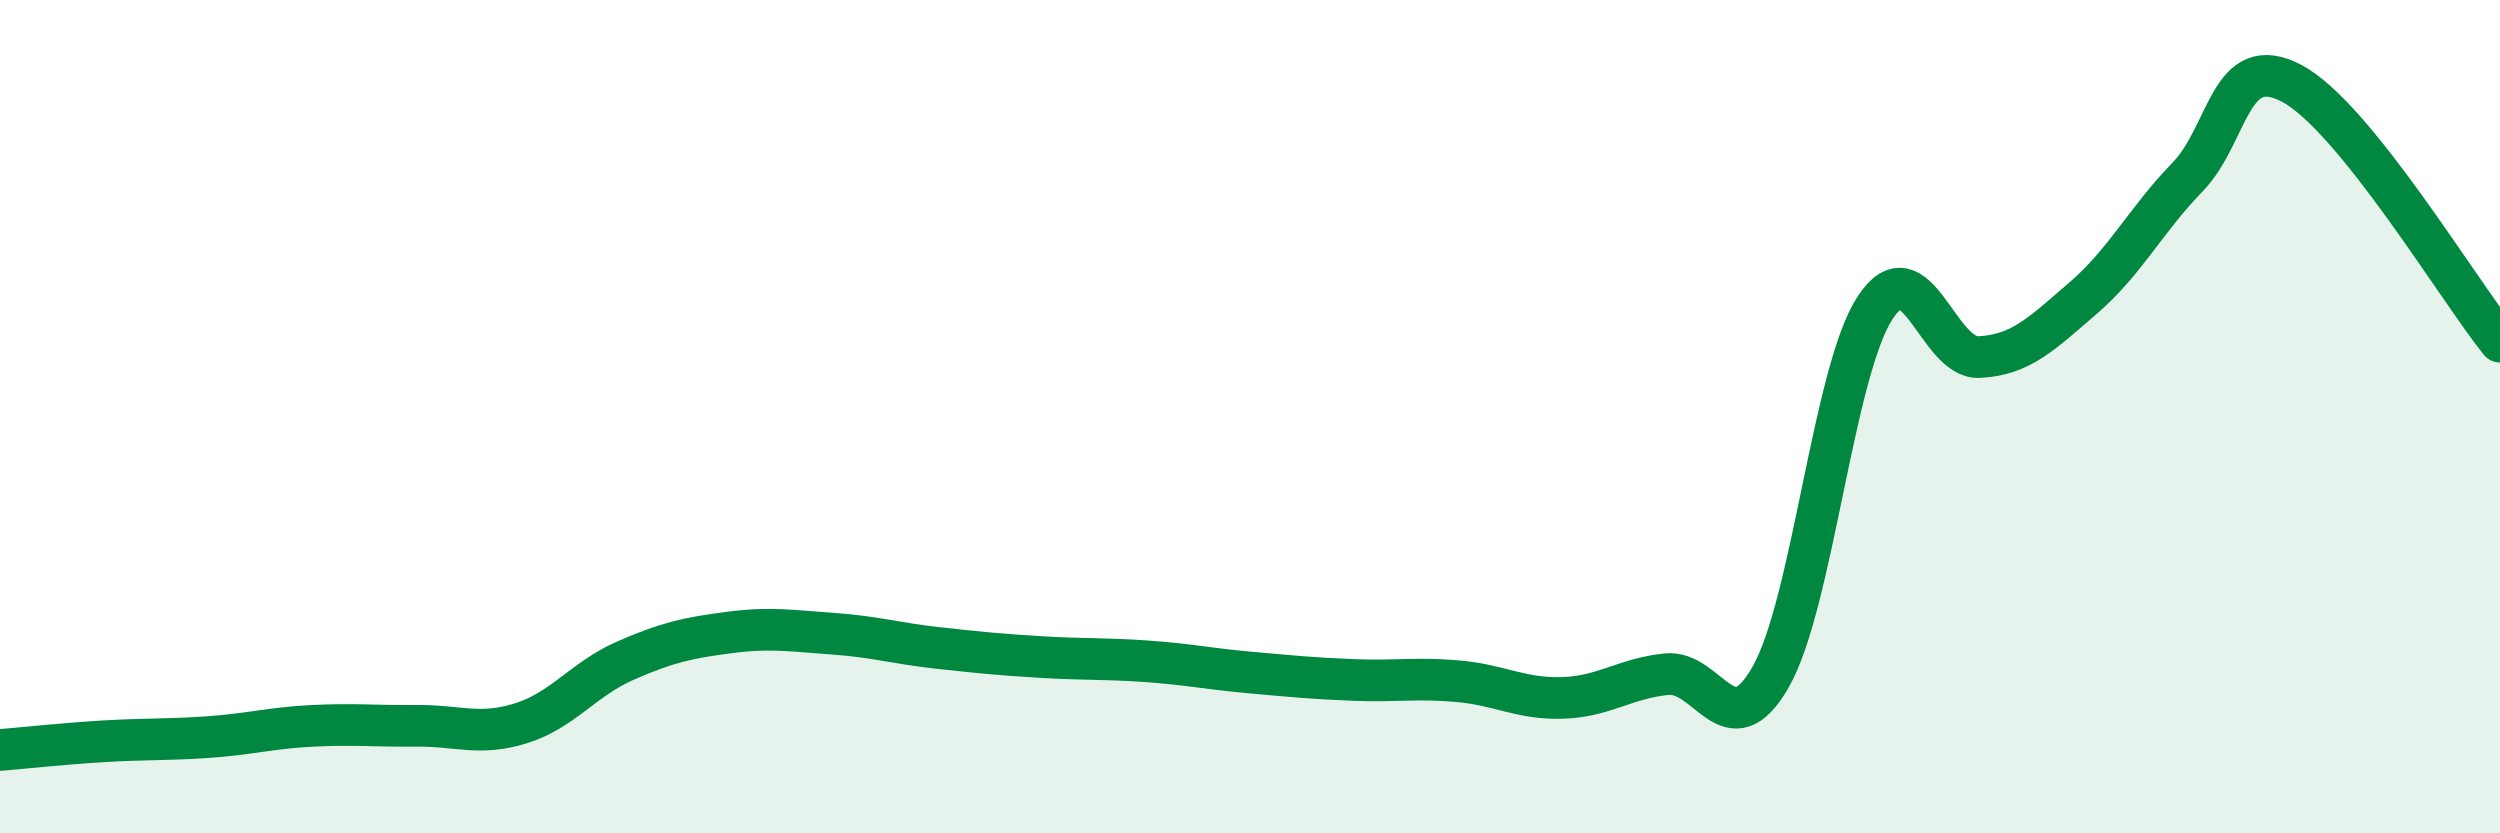
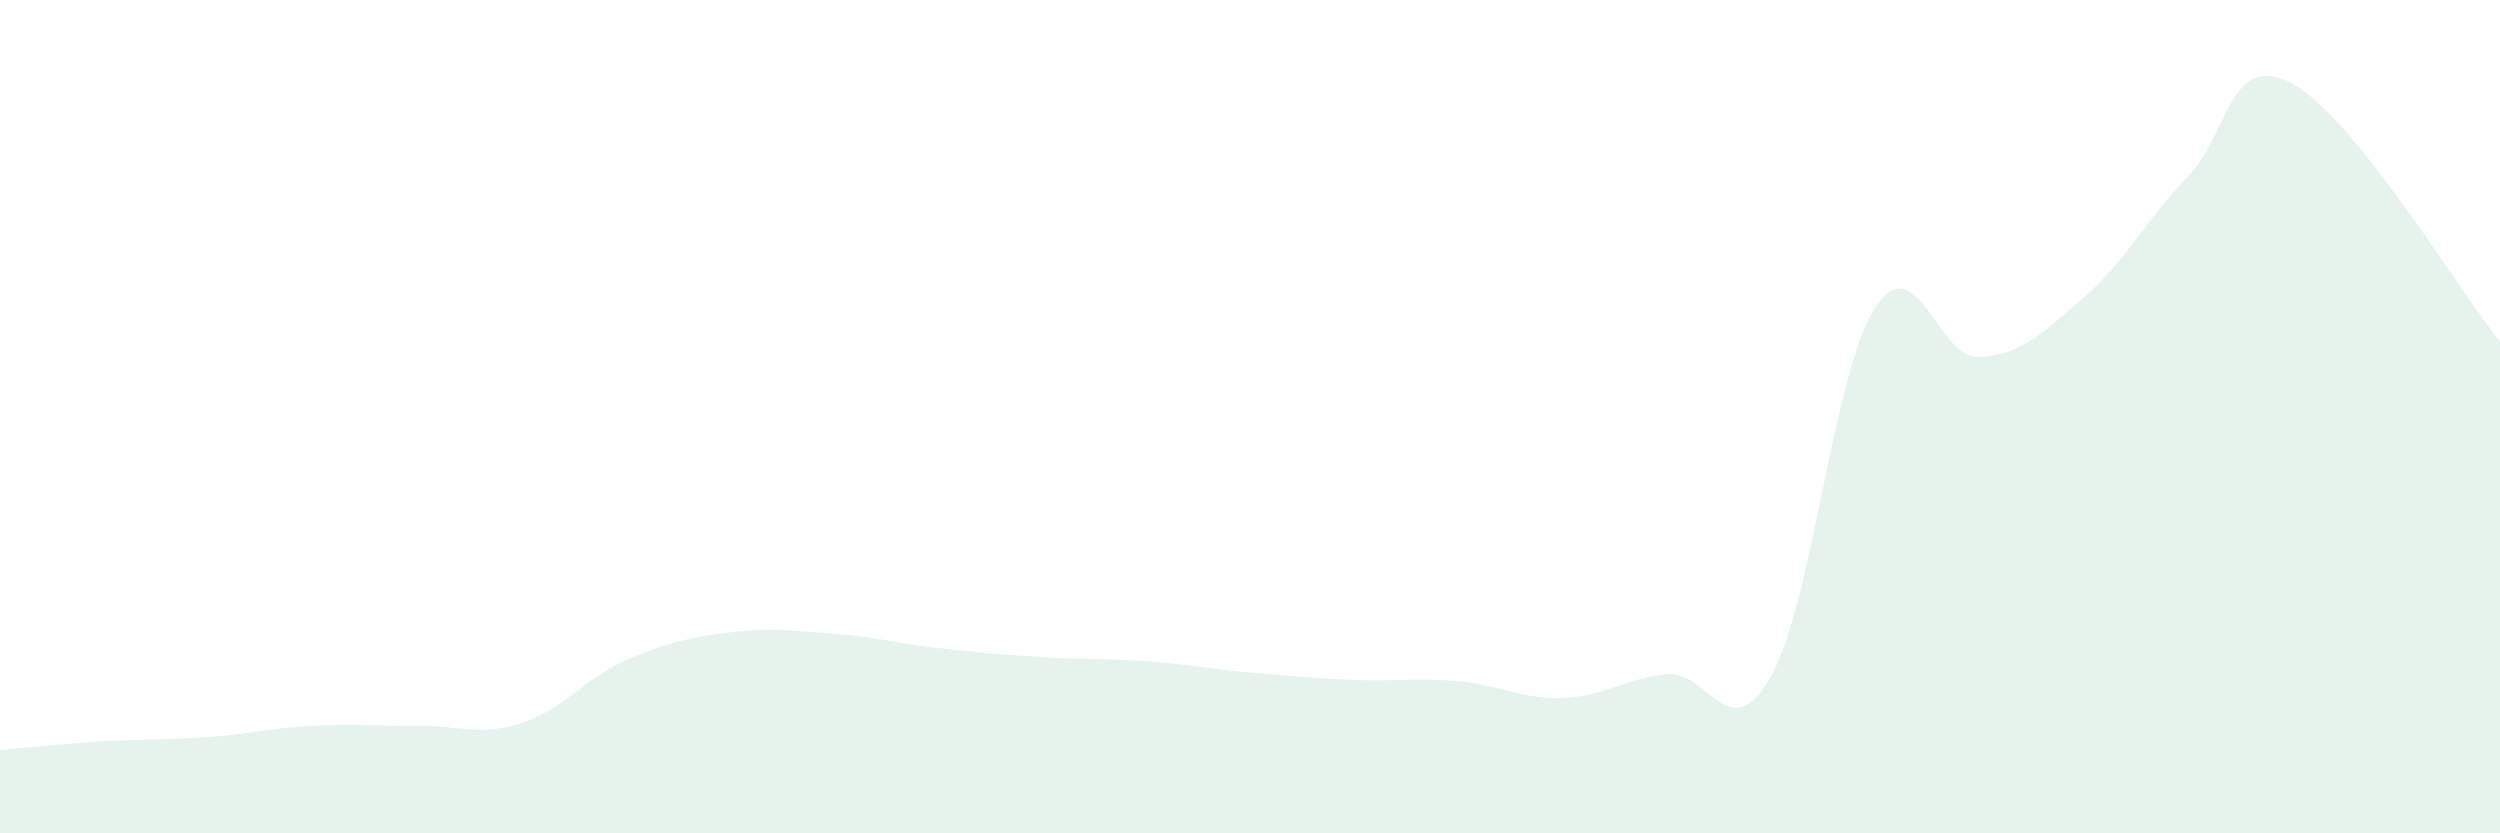
<svg xmlns="http://www.w3.org/2000/svg" width="60" height="20" viewBox="0 0 60 20">
  <path d="M 0,18 C 0.5,17.96 1.5,17.85 2.5,17.79 C 3.5,17.73 4,17.76 5,17.69 C 6,17.62 6.5,17.47 7.5,17.42 C 8.5,17.37 9,17.43 10,17.42 C 11,17.41 11.5,17.67 12.5,17.36 C 13.5,17.05 14,16.3 15,15.86 C 16,15.42 16.5,15.31 17.5,15.18 C 18.5,15.05 19,15.14 20,15.21 C 21,15.28 21.5,15.44 22.5,15.55 C 23.5,15.66 24,15.71 25,15.77 C 26,15.83 26.5,15.8 27.5,15.87 C 28.5,15.94 29,16.05 30,16.14 C 31,16.23 31.5,16.28 32.5,16.32 C 33.5,16.36 34,16.26 35,16.35 C 36,16.44 36.5,16.78 37.5,16.75 C 38.5,16.72 39,16.28 40,16.18 C 41,16.08 41.5,18 42.5,16.24 C 43.5,14.48 44,8.92 45,7.39 C 46,5.86 46.5,8.62 47.5,8.57 C 48.5,8.52 49,8.01 50,7.15 C 51,6.29 51.5,5.28 52.5,4.25 C 53.5,3.22 53.5,1.21 55,2 C 56.5,2.79 59,6.96 60,8.2L60 20L0 20Z" fill="#008740" opacity="0.1" stroke-linecap="round" stroke-linejoin="round" />
-   <path d="M 0,18 C 0.5,17.96 1.5,17.85 2.5,17.79 C 3.5,17.73 4,17.76 5,17.69 C 6,17.62 6.5,17.47 7.5,17.42 C 8.5,17.37 9,17.43 10,17.42 C 11,17.41 11.5,17.67 12.5,17.36 C 13.5,17.05 14,16.3 15,15.86 C 16,15.42 16.5,15.31 17.5,15.18 C 18.5,15.05 19,15.14 20,15.21 C 21,15.28 21.5,15.44 22.5,15.55 C 23.5,15.66 24,15.71 25,15.77 C 26,15.83 26.5,15.8 27.5,15.87 C 28.5,15.94 29,16.05 30,16.14 C 31,16.23 31.5,16.28 32.5,16.32 C 33.5,16.36 34,16.26 35,16.35 C 36,16.44 36.5,16.78 37.5,16.75 C 38.5,16.72 39,16.28 40,16.18 C 41,16.08 41.5,18 42.5,16.24 C 43.5,14.48 44,8.92 45,7.39 C 46,5.86 46.5,8.62 47.5,8.57 C 48.5,8.52 49,8.01 50,7.15 C 51,6.29 51.5,5.28 52.5,4.25 C 53.5,3.22 53.5,1.21 55,2 C 56.5,2.79 59,6.96 60,8.2" stroke="#008740" stroke-width="1" fill="none" stroke-linecap="round" stroke-linejoin="round" />
</svg>